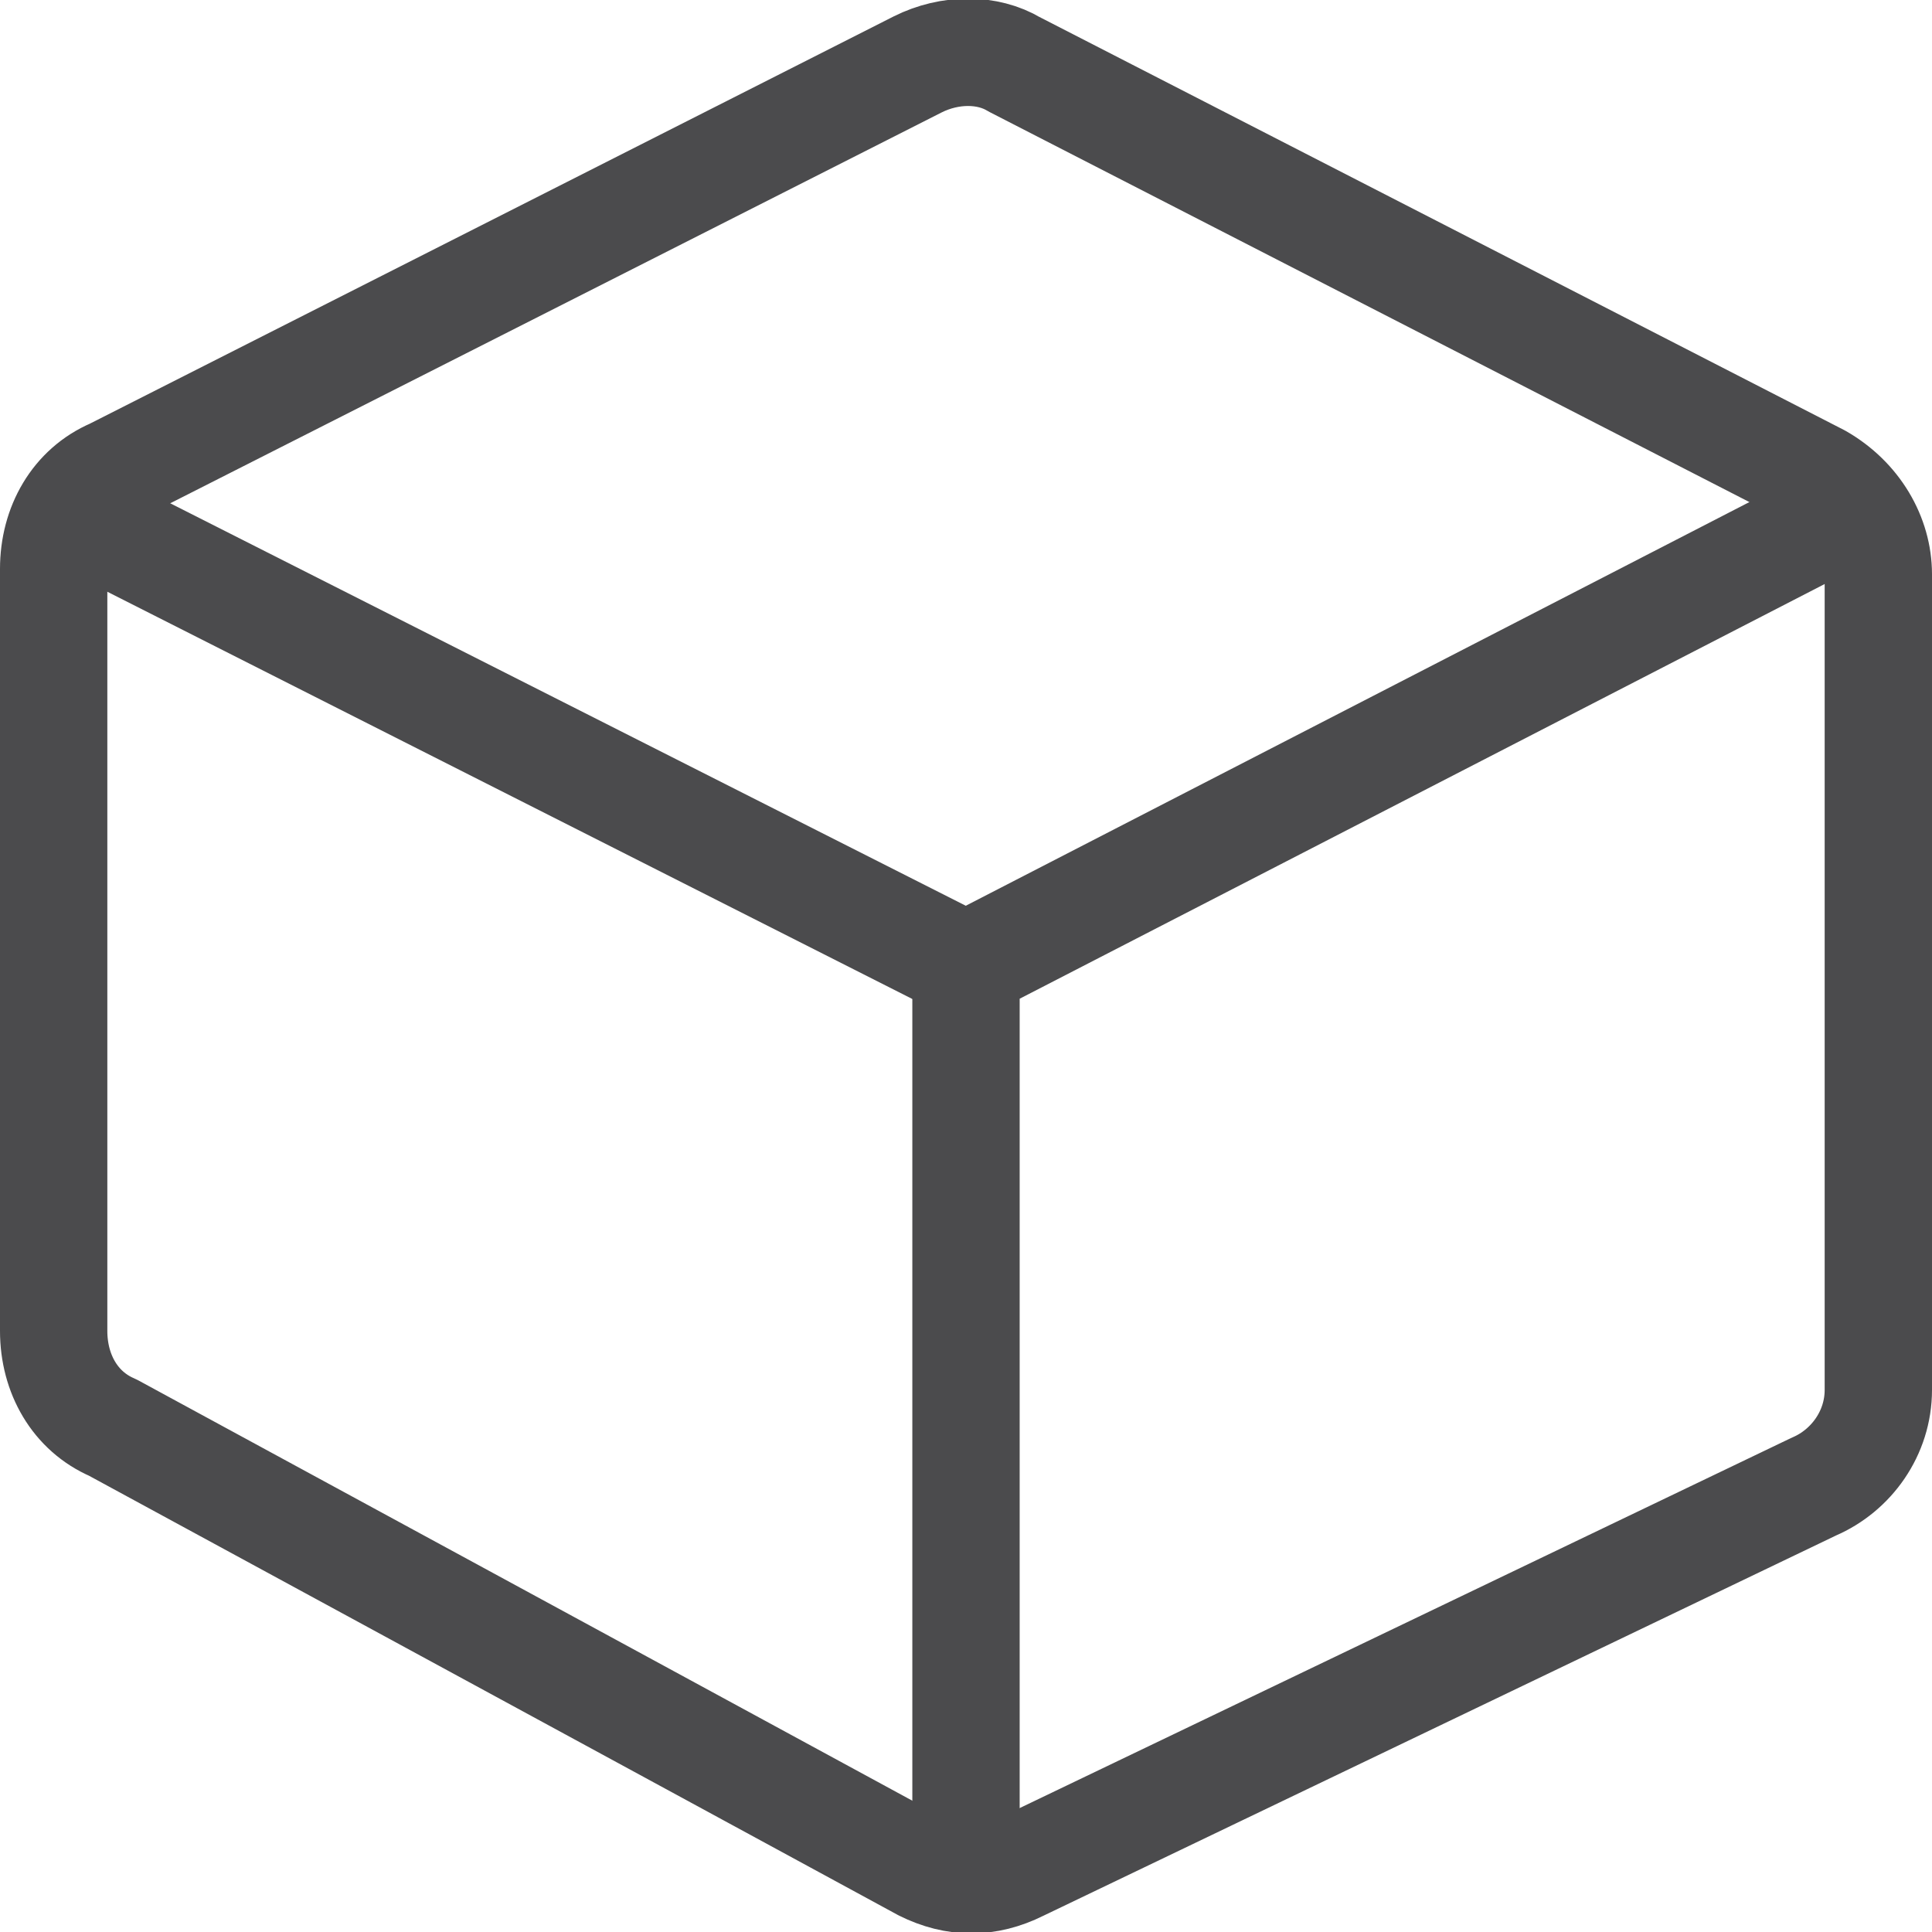
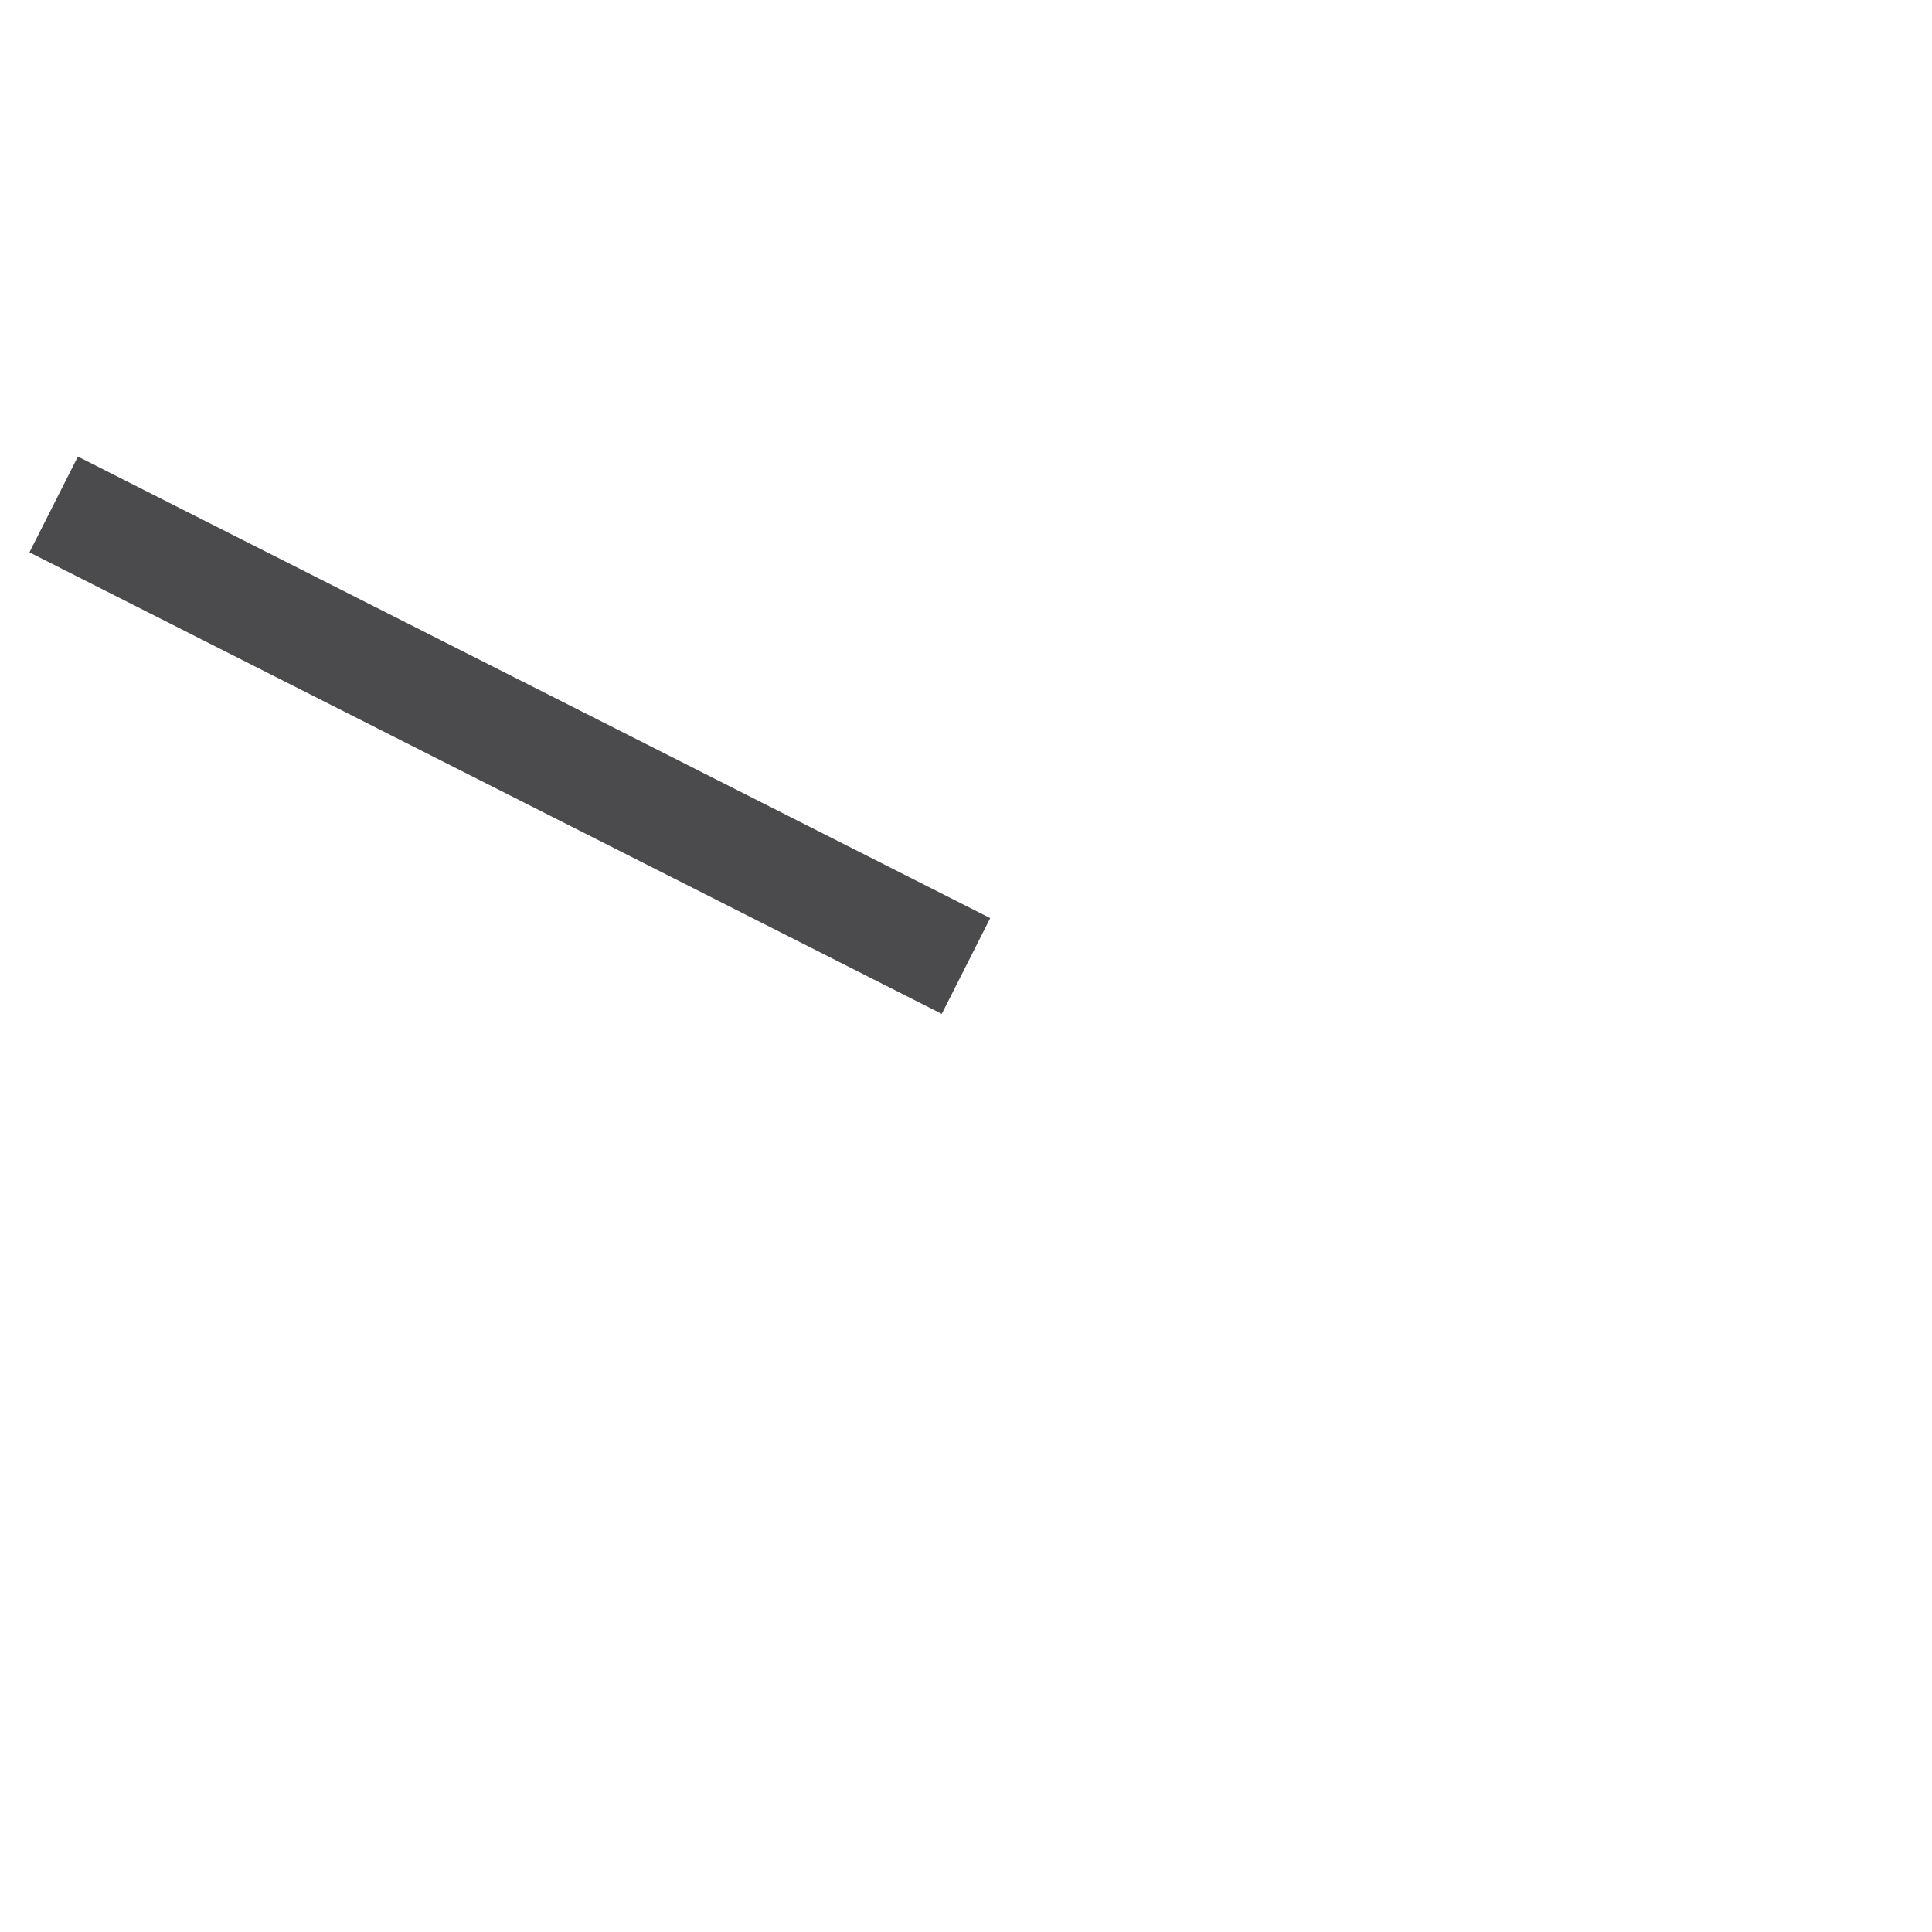
<svg xmlns="http://www.w3.org/2000/svg" version="1.1" id="图层_1" x="0px" y="0px" viewBox="0 0 36 36" style="enable-background:new 0 0 36 36;" xml:space="preserve">
  <style type="text/css">
	.st0{fill:none;stroke:#4B4B4D;stroke-width:2;stroke-linecap:round;stroke-linejoin:round;}
	.st1{fill:none;stroke:#4B4B4D;stroke-width:2;stroke-miterlimit:10;}
</style>
-   <path class="st0" d="M18.9,1.2l15,7.7C34.6,9.3,35,10,35,10.7v15.2c0,0.8-0.5,1.5-1.2,1.8L19,34.8c-0.6,0.3-1.2,0.3-1.8,0L2.1,26.6  C1.4,26.3,1,25.6,1,24.8V10.6c0-0.8,0.4-1.5,1.1-1.8l15-7.6C17.7,0.9,18.4,0.9,18.9,1.2z" />
-   <polyline class="st0" points="34.5,9.5 18,18 18,34.2 " />
  <line class="st1" x1="18" y1="18" x2="1" y2="9.4" />
</svg>